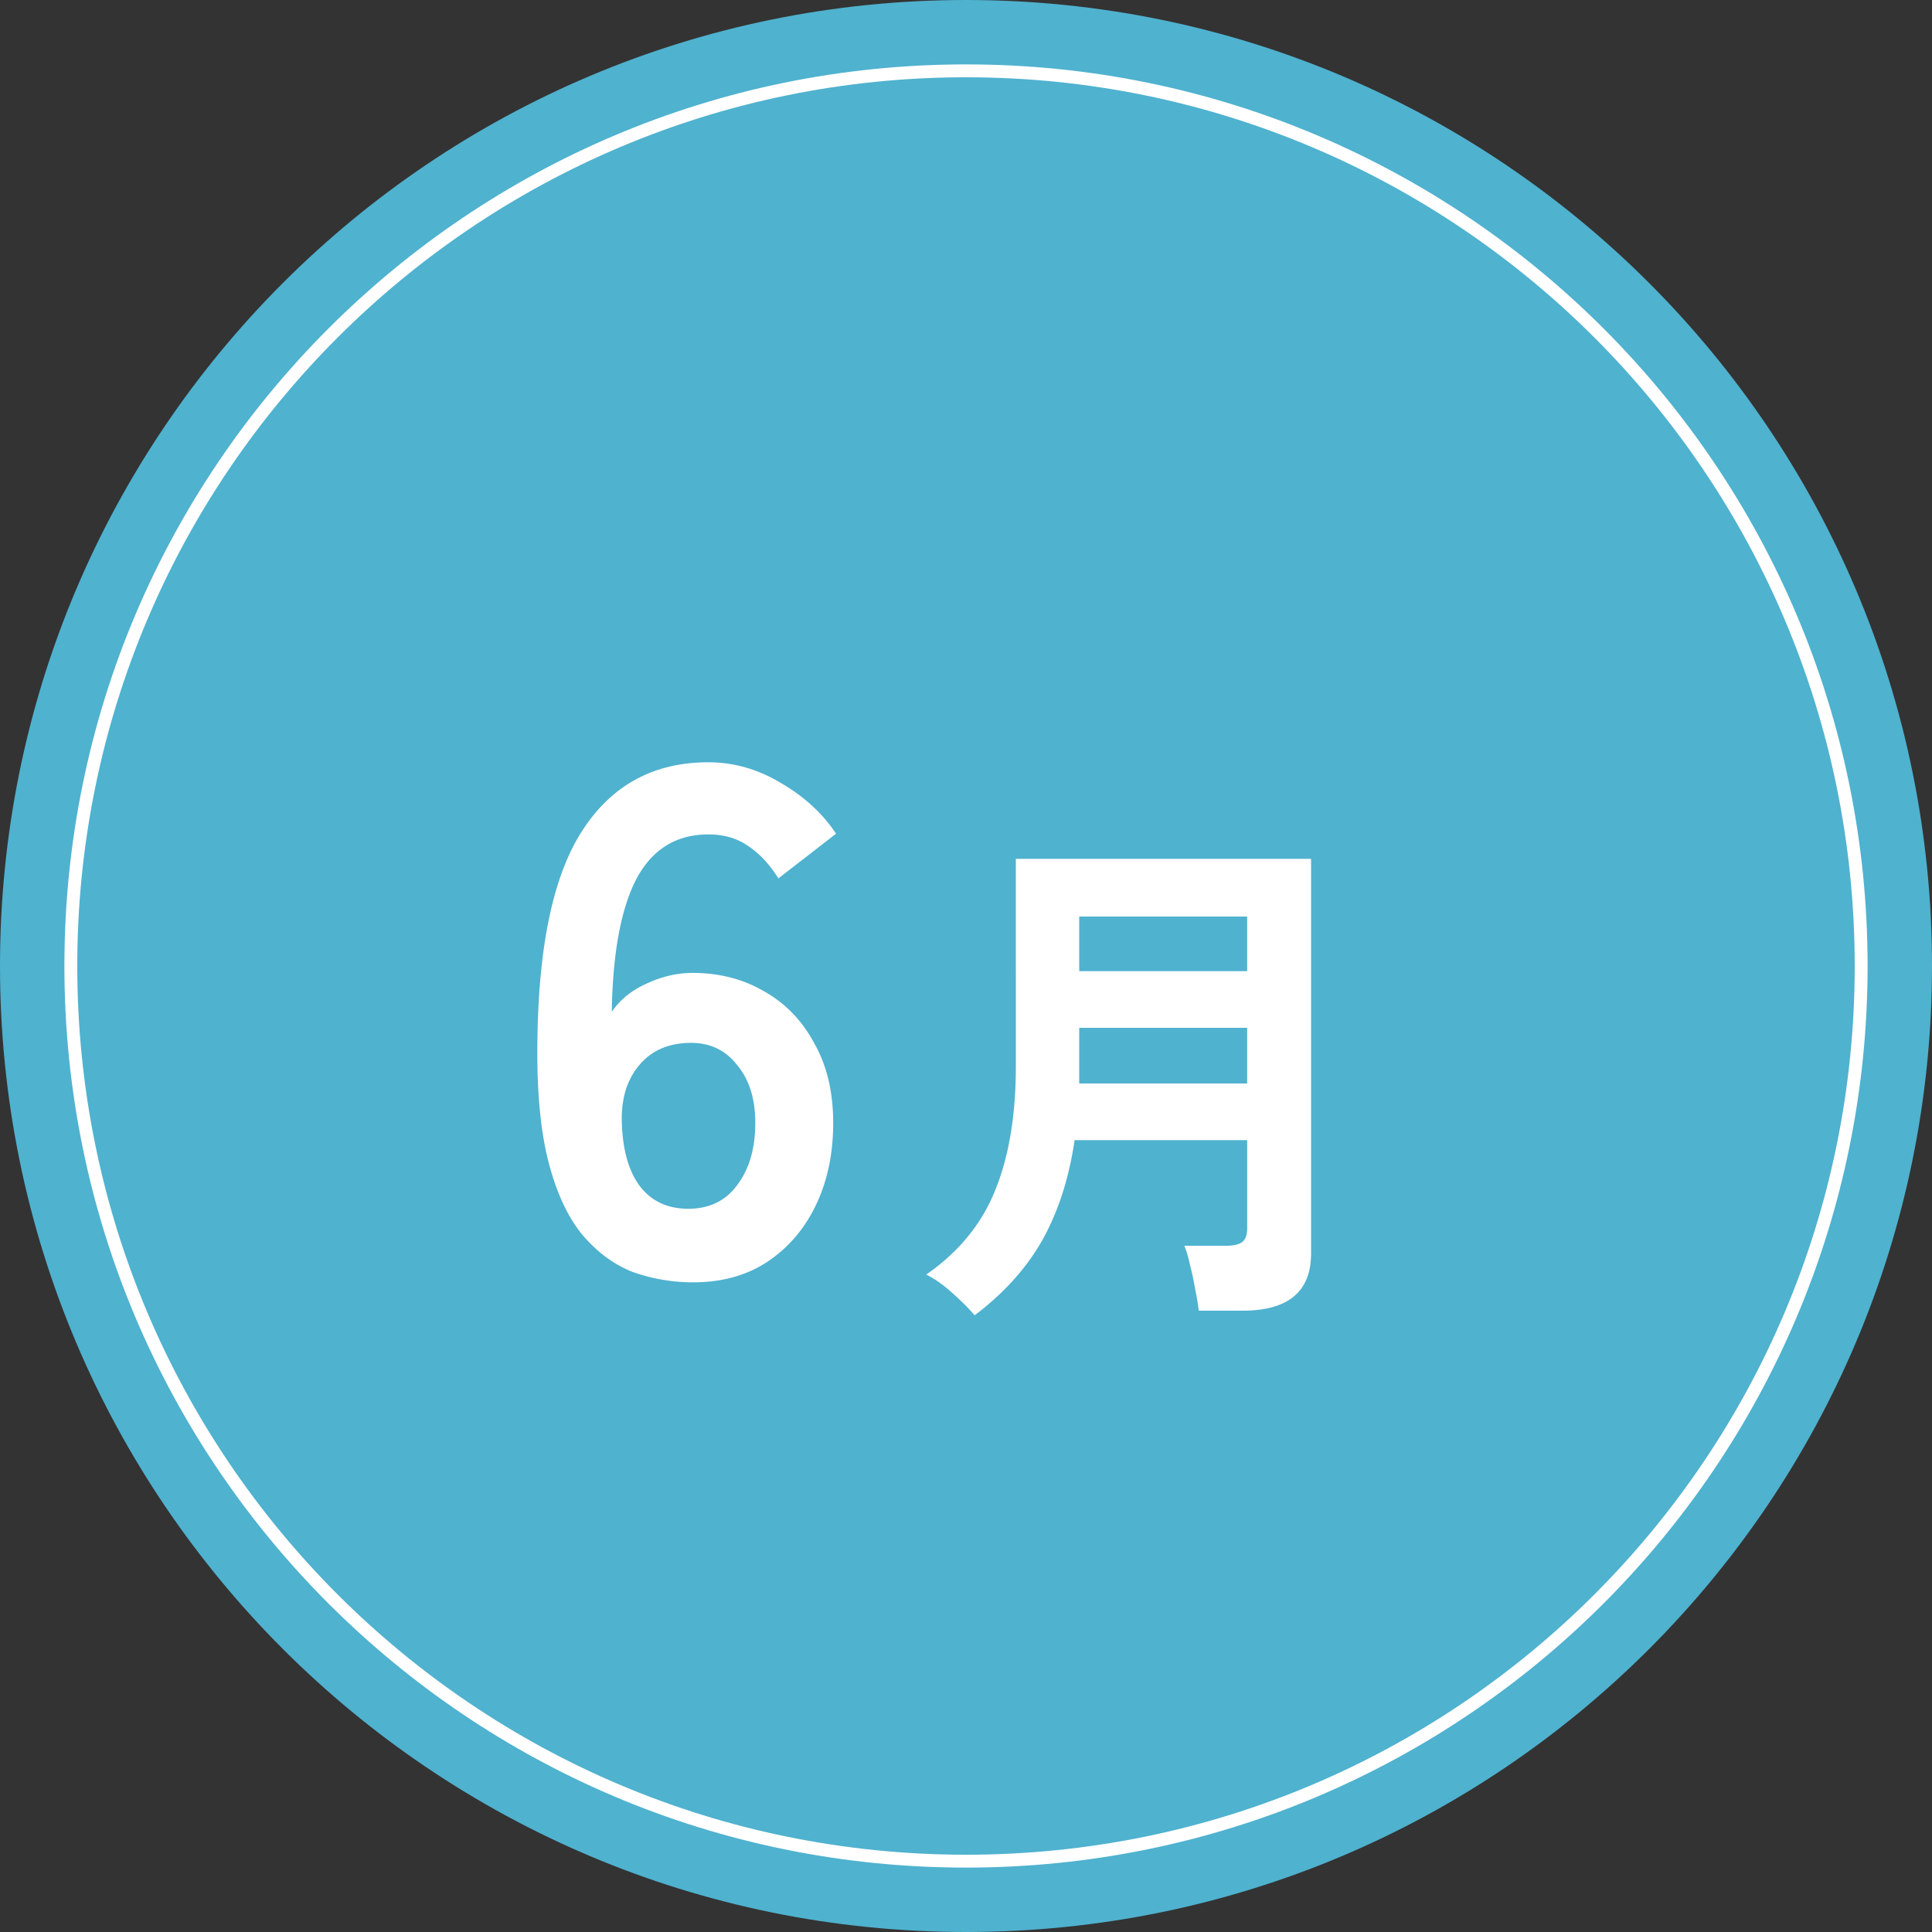
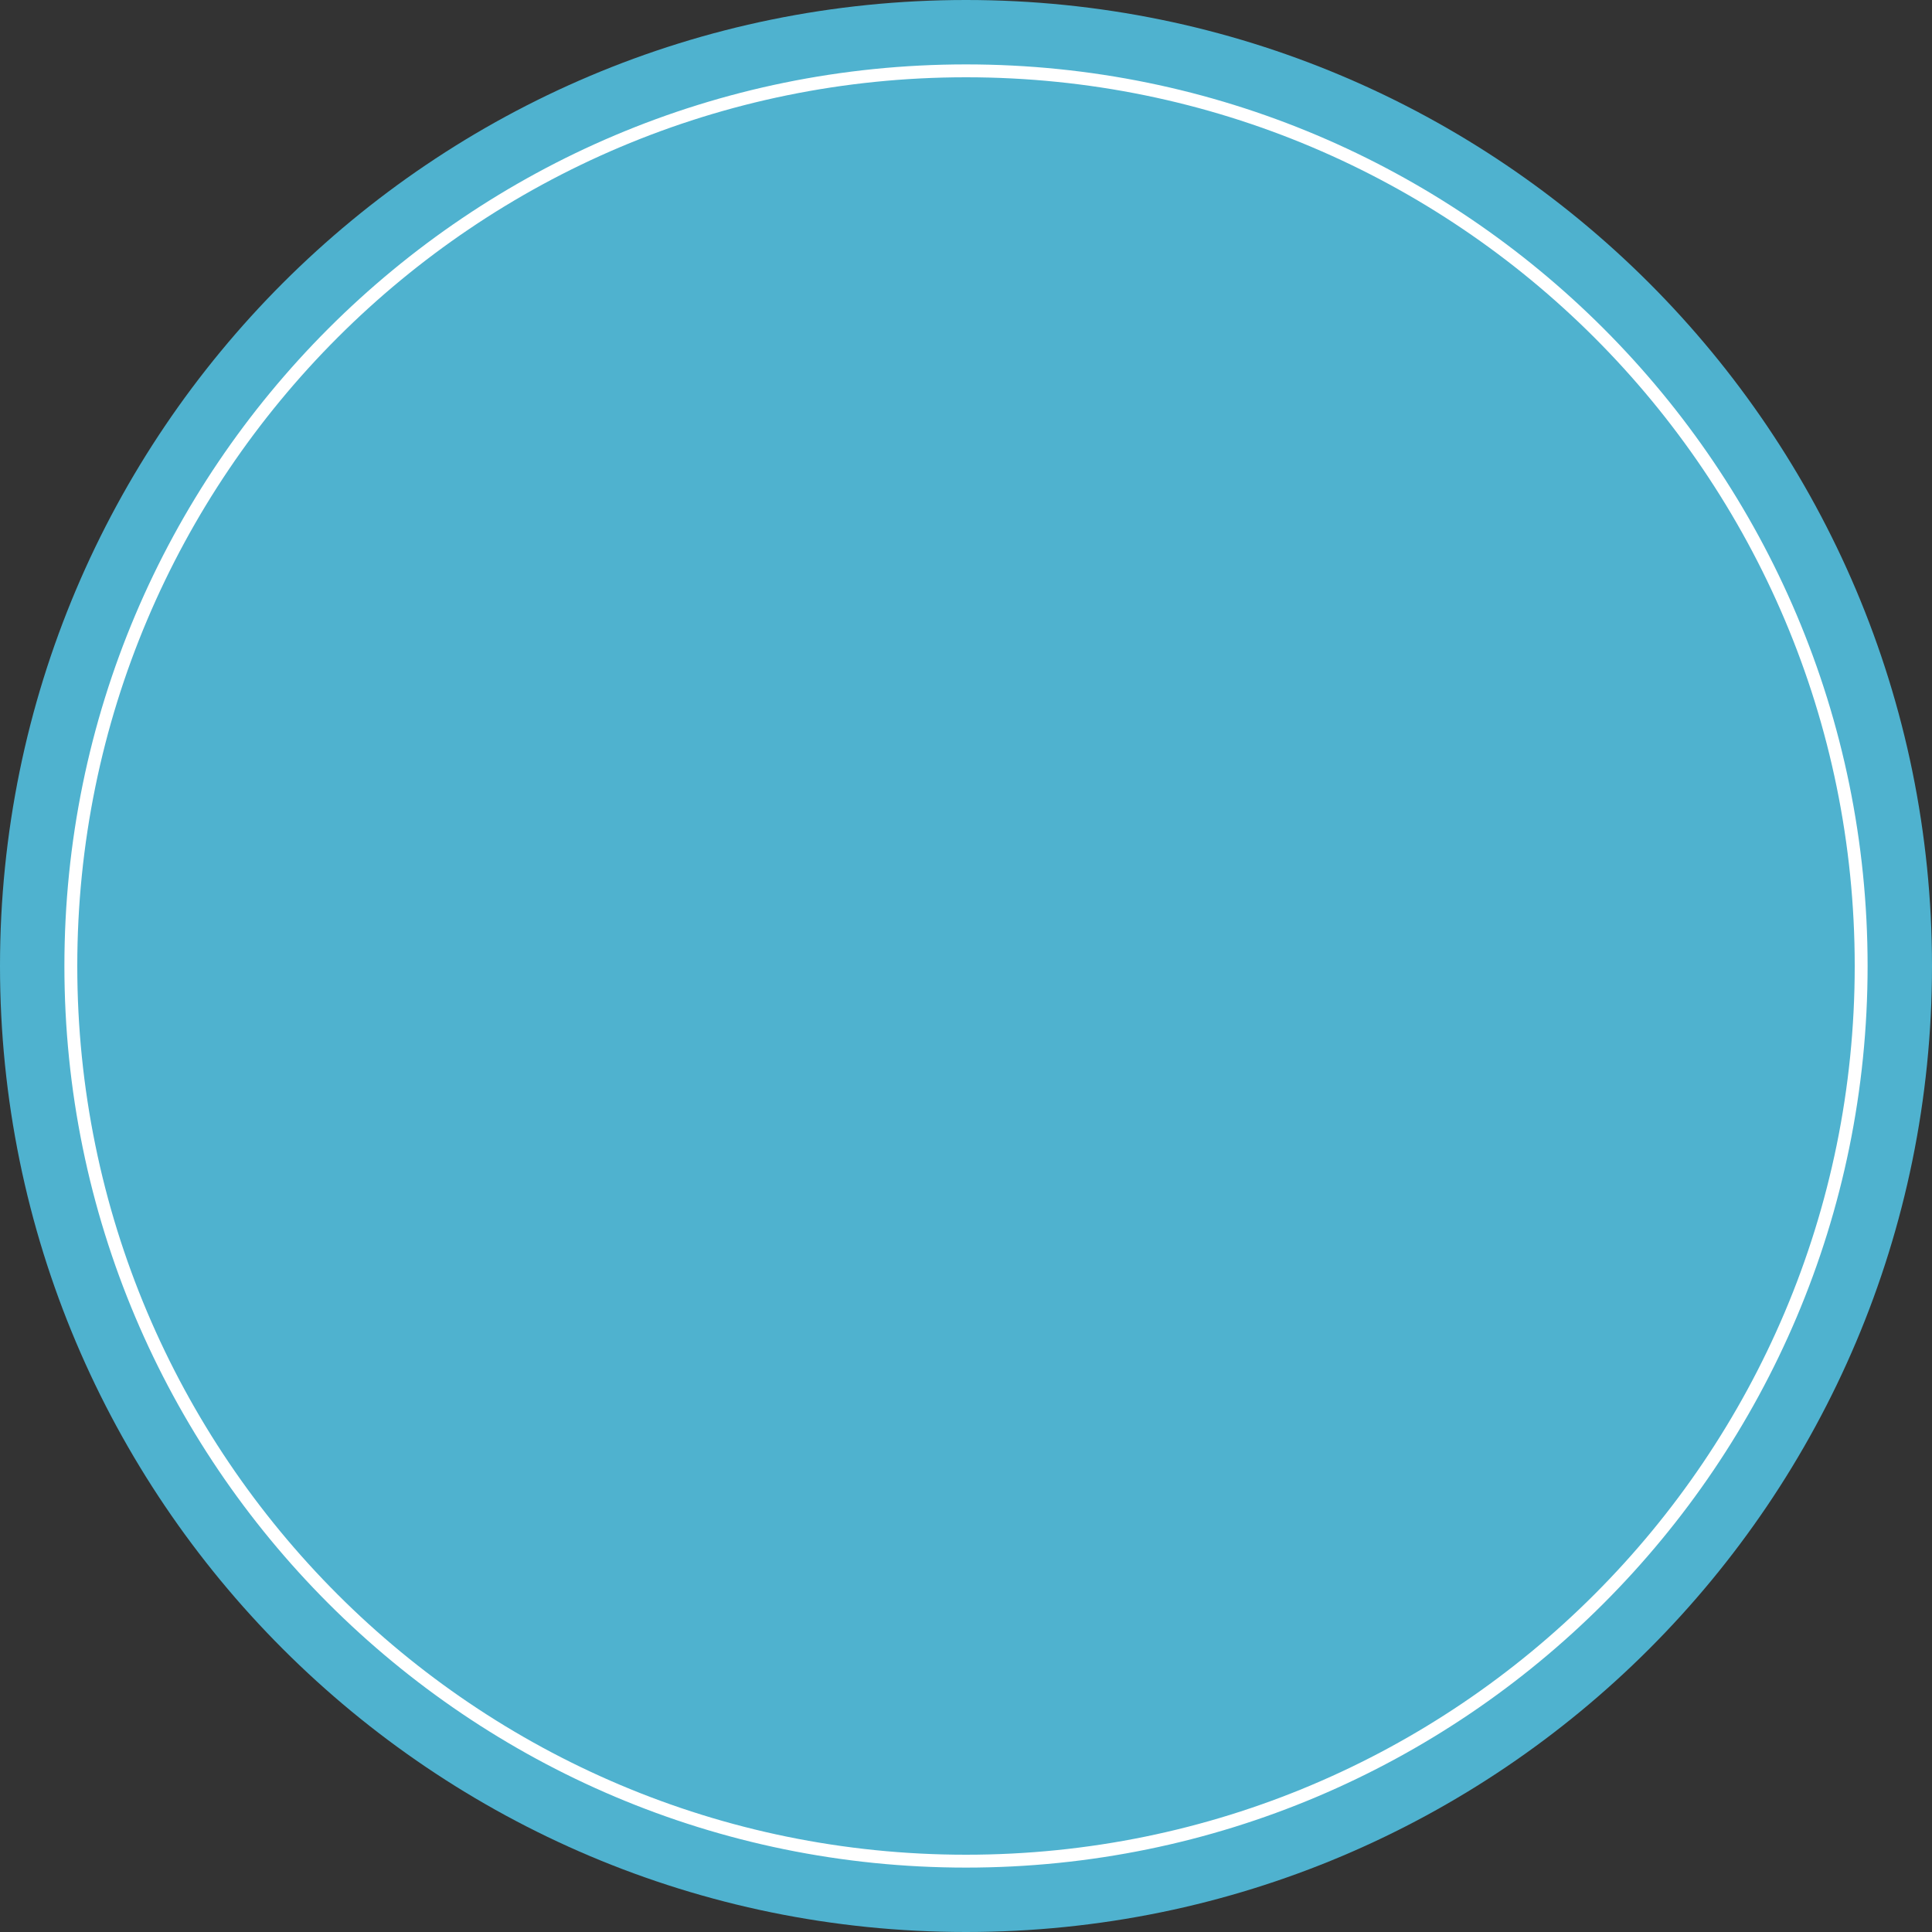
<svg xmlns="http://www.w3.org/2000/svg" width="150" height="150" fill="none">
  <rect width="100%" height="100%" fill="#333333" stroke="none" />
  <path d="M150 75c0 41.421-33.579 75-75 75S0 116.421 0 75 33.579 0 75 0s75 33.579 75 75z" fill="#4FB2CF" />
  <path d="M144 75c0-38.108-30.892-69-69-69C36.892 6 6 36.892 6 75c0 38.108 30.892 69 69 69v1c-38.66 0-70-31.34-70-70S36.34 5 75 5s70 31.34 70 70-31.34 70-70 70v-1c38.108 0 69-30.892 69-69z" fill="#fff" />
-   <path d="M75.67 102.12c-.426-.507-1.013-1.094-1.76-1.76-.72-.64-1.386-1.107-2-1.4 2.534-1.76 4.32-3.947 5.36-6.56 1.067-2.614 1.6-5.827 1.6-9.64V66.68h22.921v30.64c0 2.96-1.774 4.44-5.32 4.44h-3.4c-.054-.48-.147-1.04-.28-1.68-.107-.64-.24-1.267-.4-1.88-.134-.614-.28-1.107-.44-1.48h3.24c.586 0 1-.094 1.24-.28.266-.187.4-.56.4-1.12v-6.8h-13.4c-.427 2.933-1.254 5.506-2.48 7.72-1.227 2.186-2.987 4.146-5.28 5.88zm8.12-18h13.04V79.8H83.79v4.32zm0-8.72h13.04v-4.24H83.79v4.24zM53.825 99.56a13.99 13.99 0 01-4.648-.784c-1.456-.56-2.762-1.512-3.92-2.856-1.157-1.382-2.053-3.304-2.688-5.768-.634-2.502-.914-5.712-.84-9.632.112-7.392 1.307-12.787 3.584-16.184 2.278-3.435 5.507-5.152 9.688-5.152 1.979 0 3.864.54 5.656 1.624 1.792 1.045 3.211 2.352 4.256 3.92l-4.48 3.472c-.672-1.083-1.456-1.923-2.352-2.52-.858-.598-1.885-.896-3.08-.896-2.501 0-4.368 1.157-5.6 3.472-1.194 2.314-1.829 5.749-1.904 10.304.635-.934 1.531-1.662 2.688-2.184 1.195-.56 2.39-.84 3.584-.84 2.091 0 3.958.485 5.6 1.456 1.643.933 2.931 2.277 3.864 4.032.971 1.717 1.456 3.77 1.456 6.16 0 2.389-.448 4.517-1.344 6.384-.896 1.866-2.165 3.34-3.808 4.424-1.605 1.045-3.509 1.568-5.712 1.568zm-.392-5.712c1.643 0 2.912-.616 3.808-1.848.934-1.232 1.4-2.838 1.4-4.816 0-1.867-.466-3.36-1.4-4.48-.896-1.158-2.09-1.736-3.584-1.736-1.717 0-3.061.578-4.032 1.736-.97 1.157-1.418 2.669-1.344 4.536.075 2.128.56 3.77 1.456 4.928.896 1.12 2.128 1.68 3.696 1.68z" fill="#fff" />
</svg>